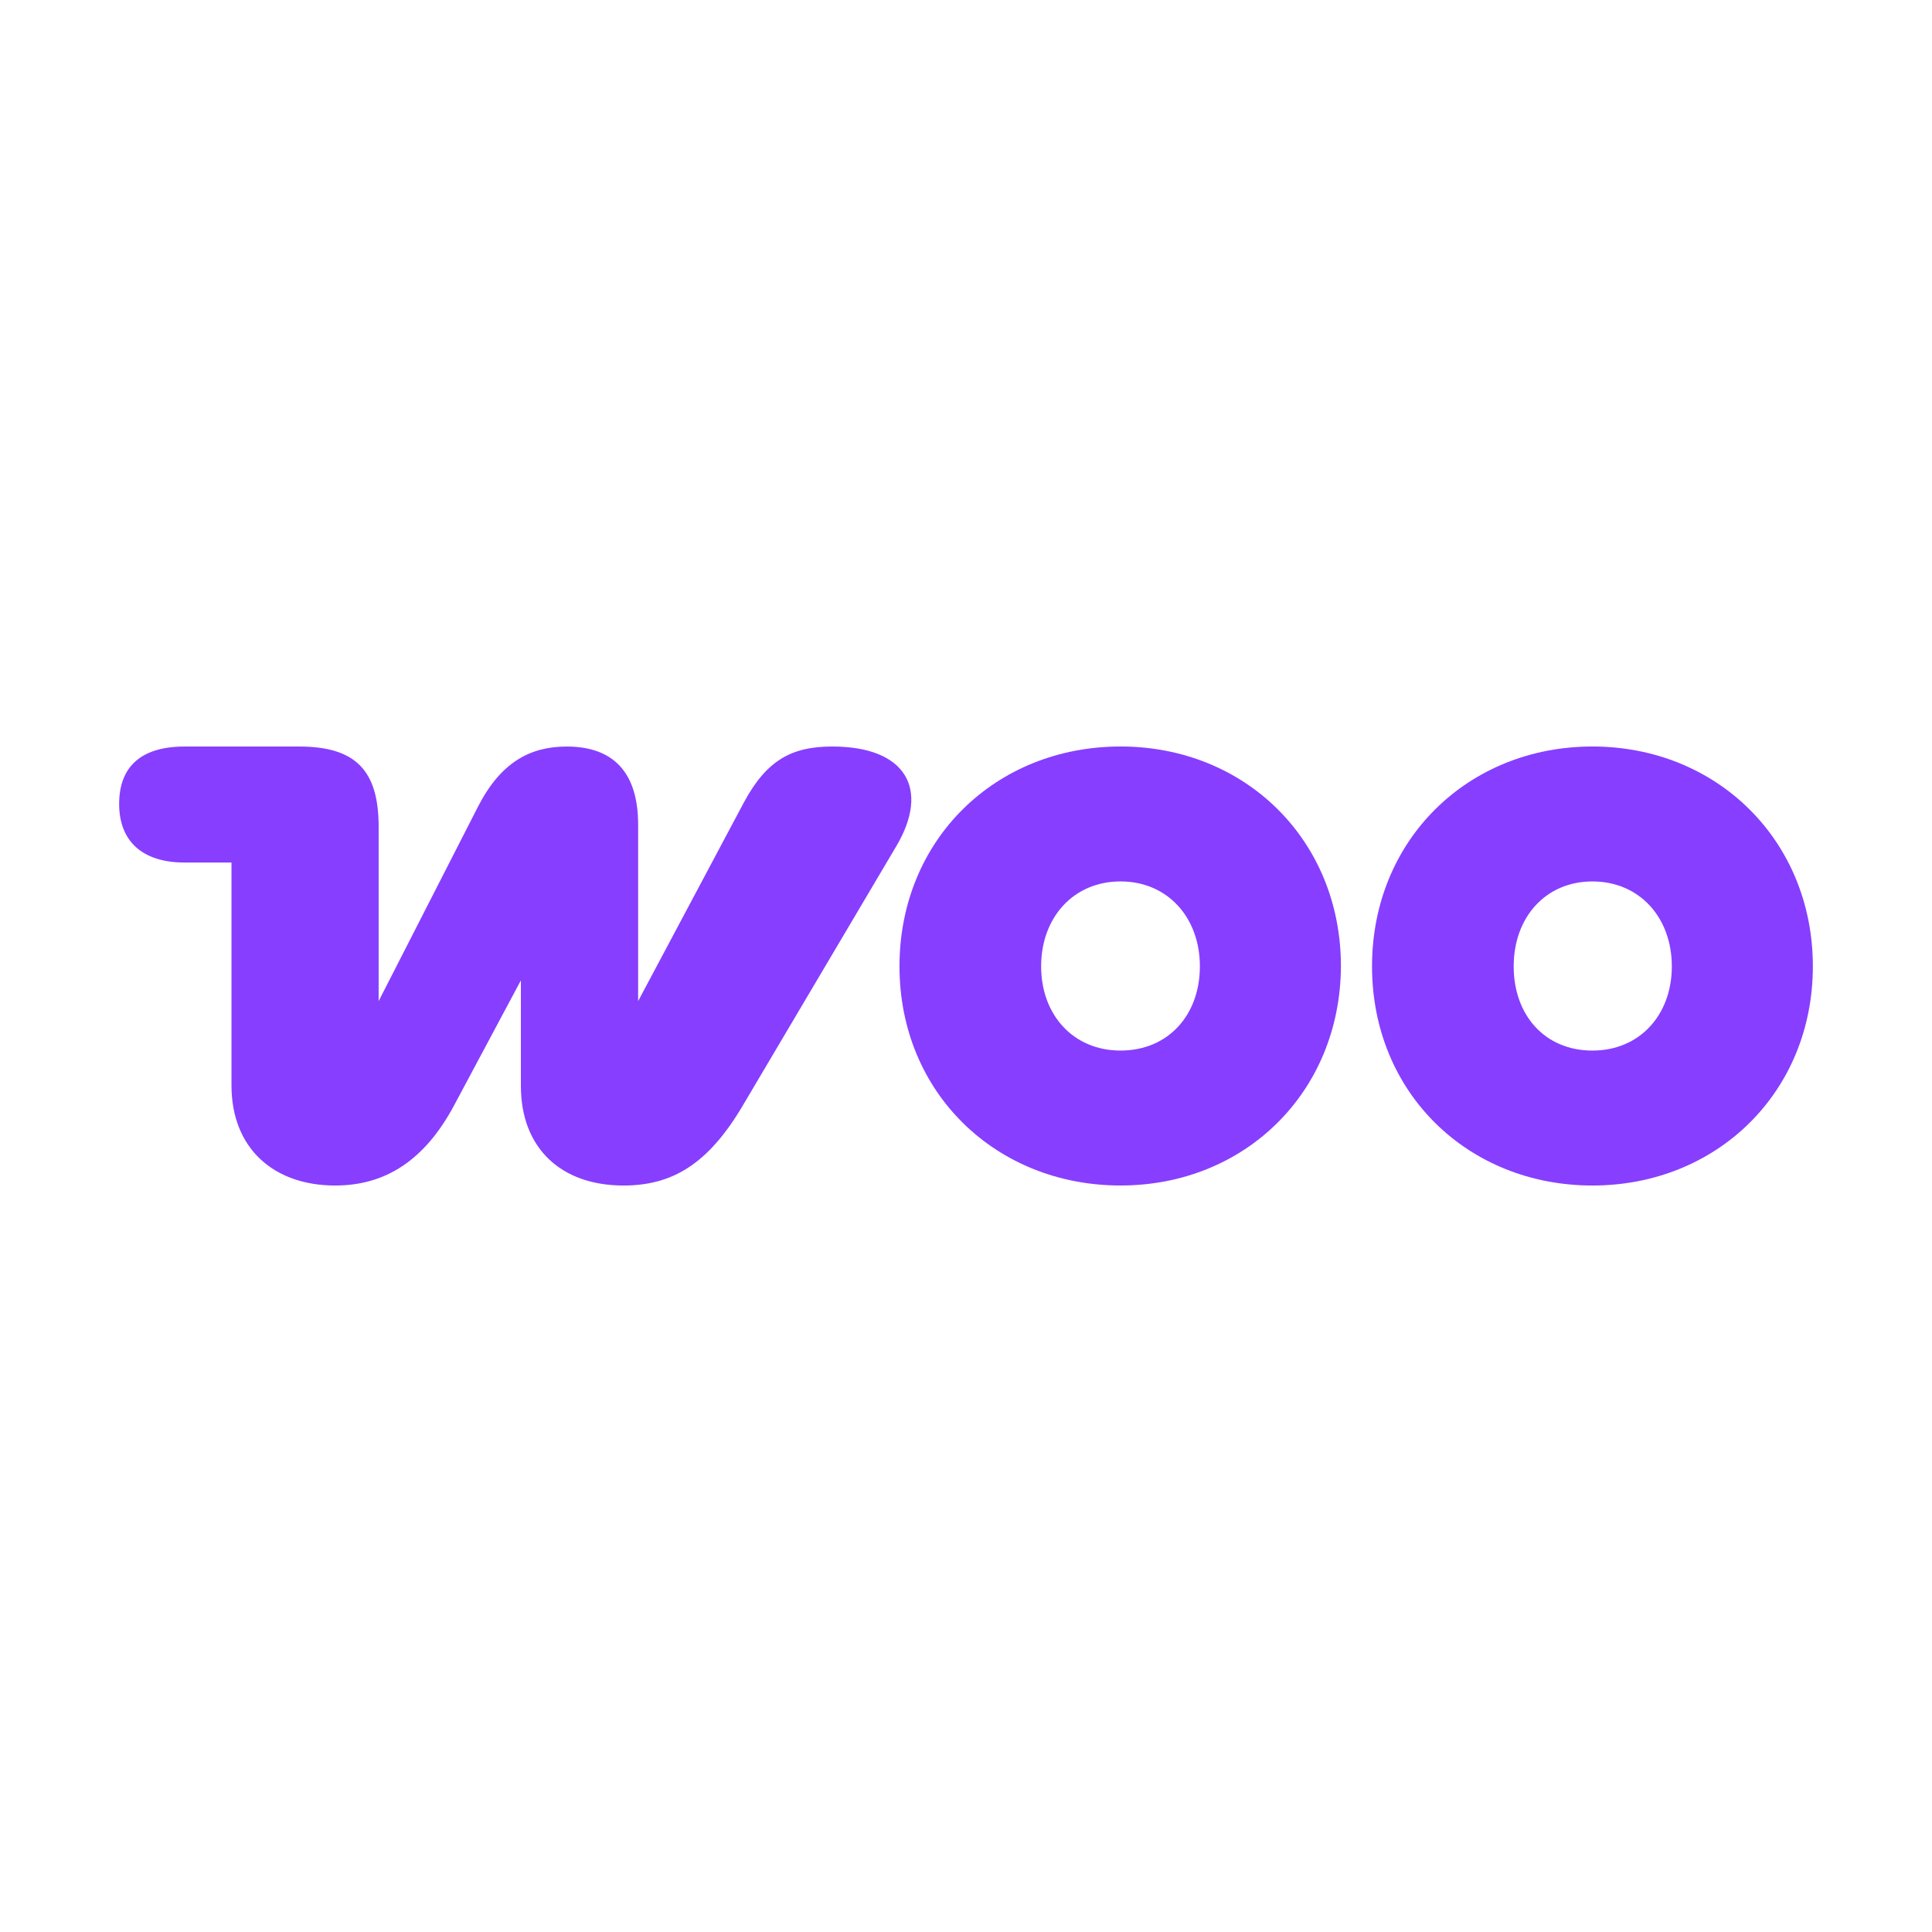
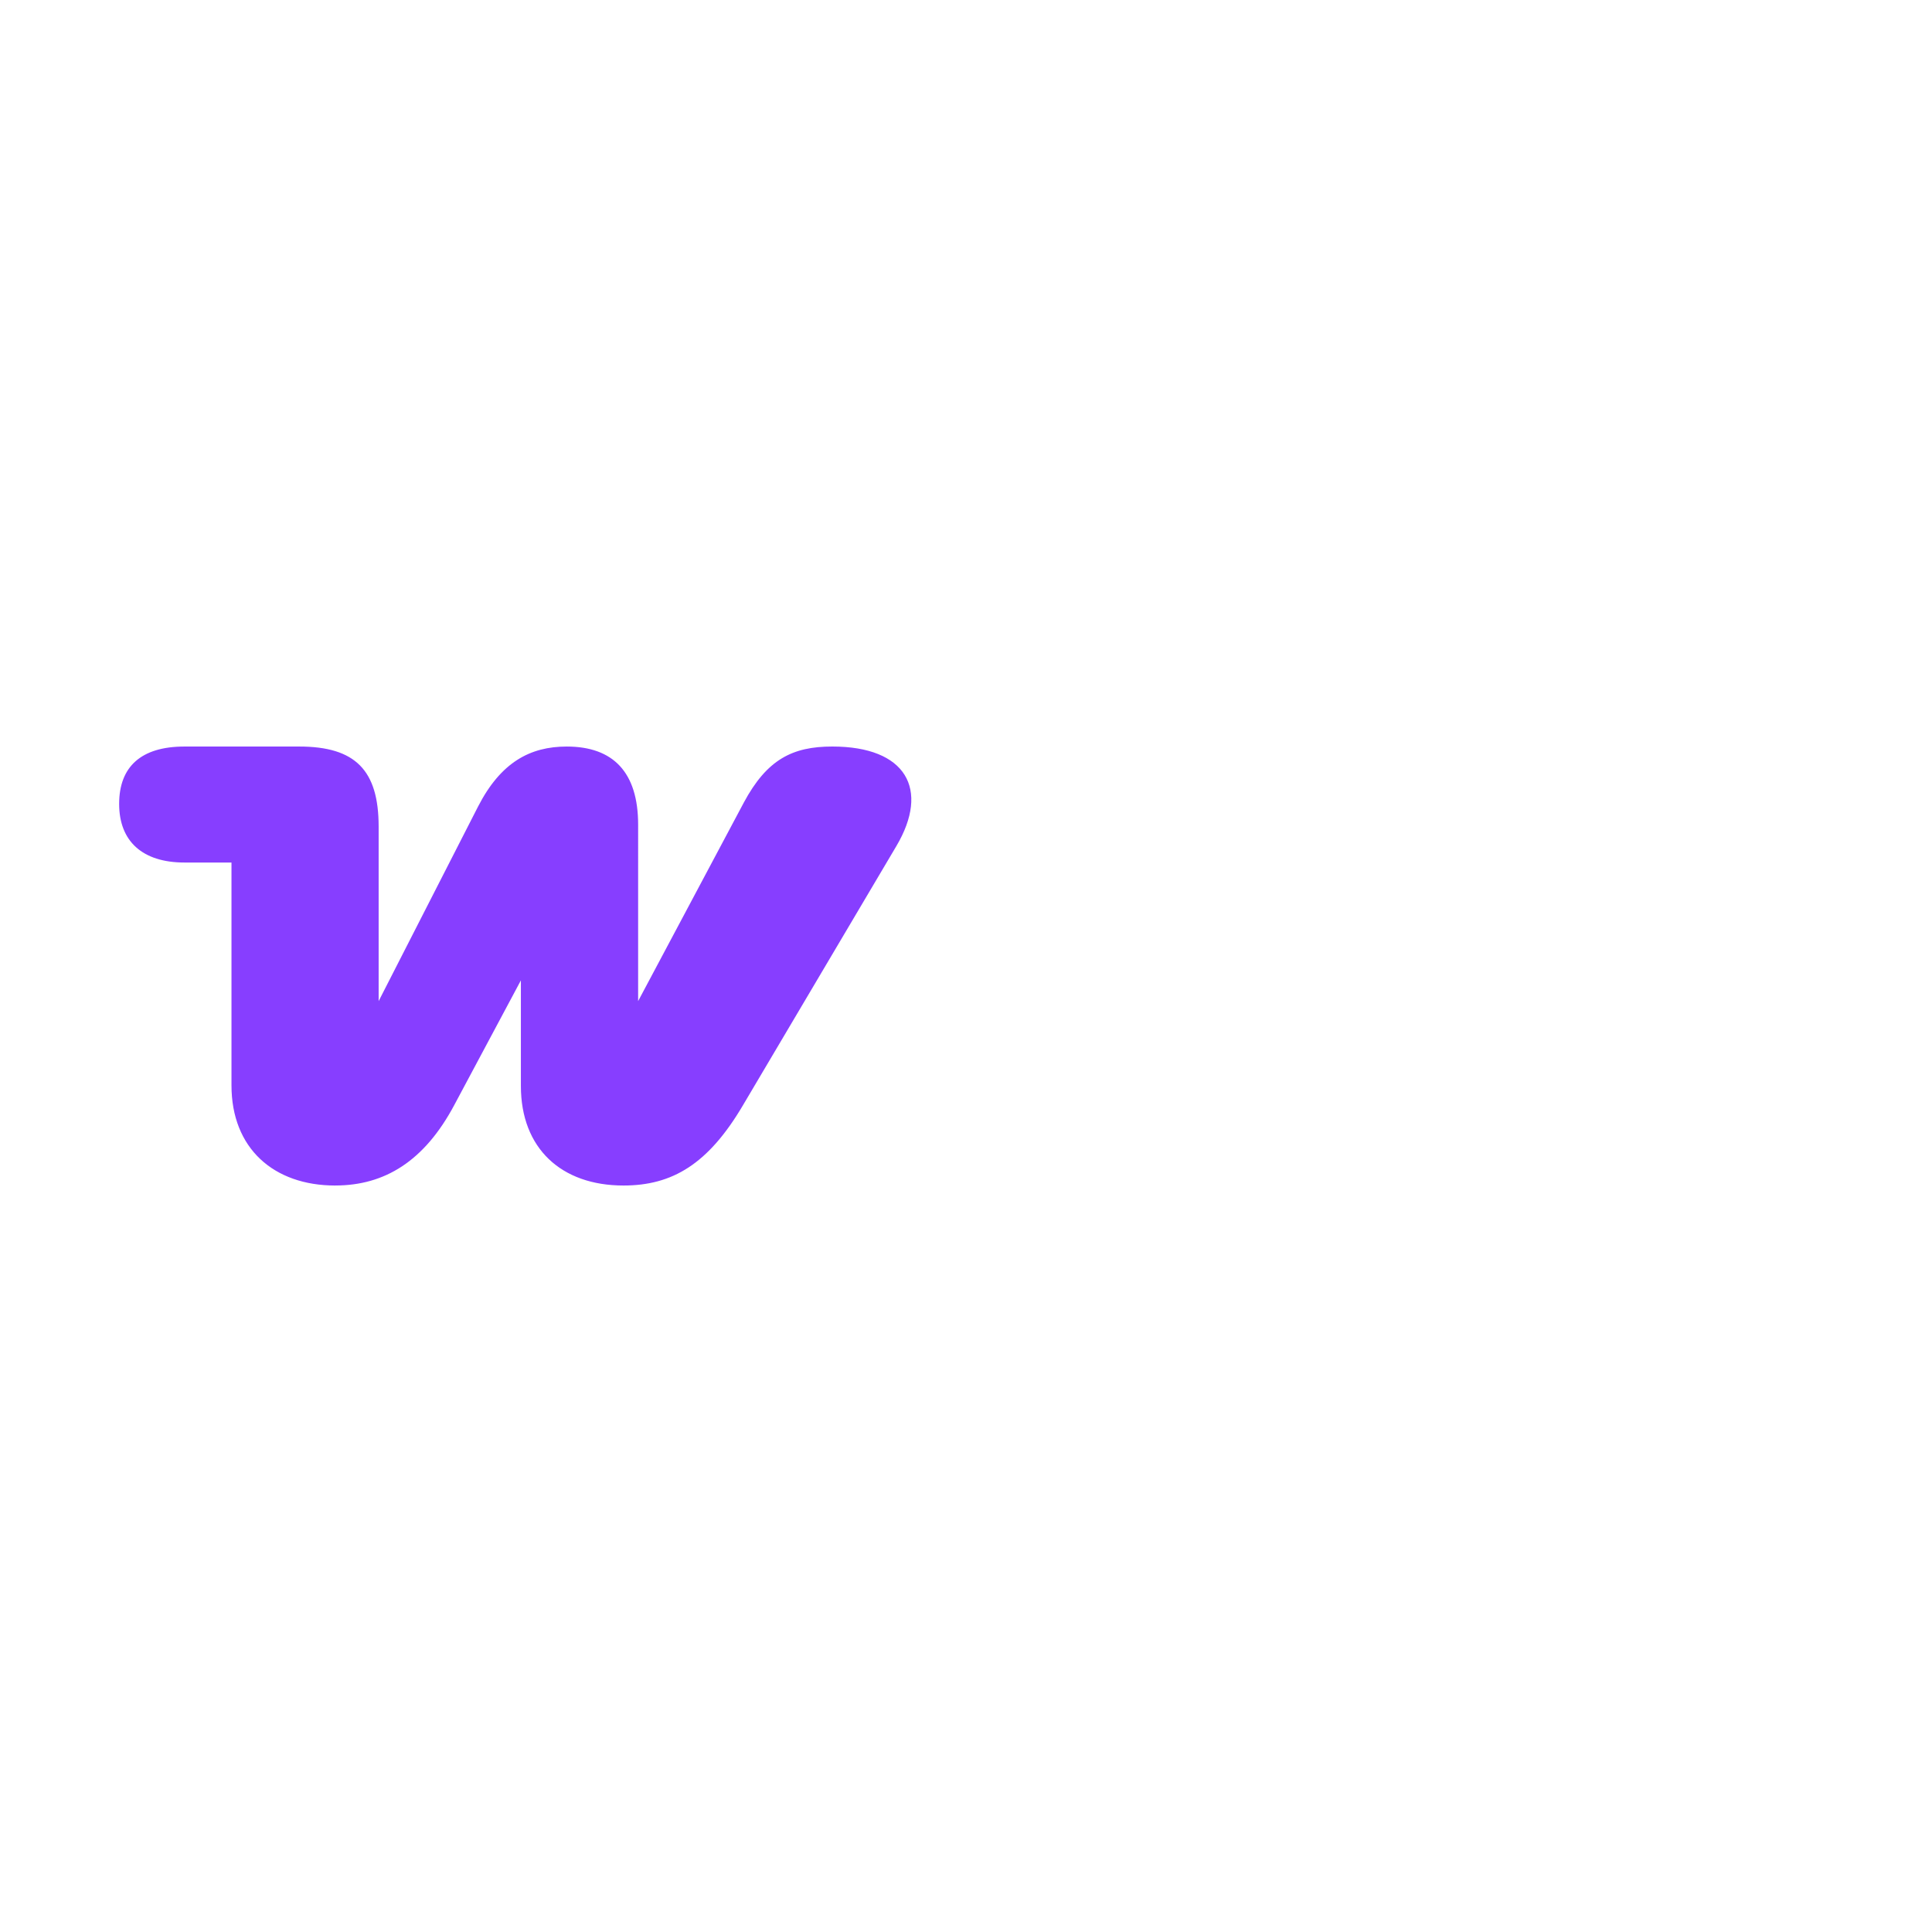
<svg xmlns="http://www.w3.org/2000/svg" width="108" height="108" fill="none" viewBox="0 0 108 108">
  <path fill="#873eff" d="M18.743 66.27c2.764 0 4.983-1.364 6.655-4.504l3.72-6.963v5.905c0 3.48 2.253 5.563 5.735 5.563 2.73 0 4.744-1.195 6.69-4.505l8.566-14.472c1.878-3.174.547-5.563-3.583-5.563-2.219 0-3.652.716-4.95 3.14l-5.904 11.092V46.1c0-2.935-1.4-4.368-3.993-4.368-2.048 0-3.687.887-4.95 3.344l-5.563 10.888v-9.761c0-3.14-1.297-4.471-4.437-4.471h-6.417c-2.423 0-3.652 1.126-3.652 3.208s1.297 3.276 3.652 3.276h2.628v12.458c0 3.516 2.355 5.598 5.803 5.598" />
-   <path fill="#873eff" fill-rule="evenodd" d="M62.637 41.73c-6.997 0-12.355 5.223-12.355 12.288S55.674 66.27 62.637 66.27s12.287-5.222 12.322-12.253c0-7.065-5.359-12.288-12.322-12.288m0 16.998c-2.628 0-4.437-1.98-4.437-4.71s1.81-4.745 4.437-4.745 4.437 2.014 4.437 4.745c0 2.73-1.775 4.71-4.437 4.71M76.697 54.018c0-7.065 5.359-12.288 12.322-12.288s12.321 5.257 12.321 12.288c0 7.03-5.359 12.253-12.321 12.253-6.963 0-12.322-5.188-12.322-12.253m7.919 0c0 2.73 1.74 4.71 4.403 4.71 2.628 0 4.437-1.98 4.437-4.71s-1.81-4.745-4.437-4.745-4.403 2.014-4.403 4.745" clip-rule="evenodd" />
</svg>